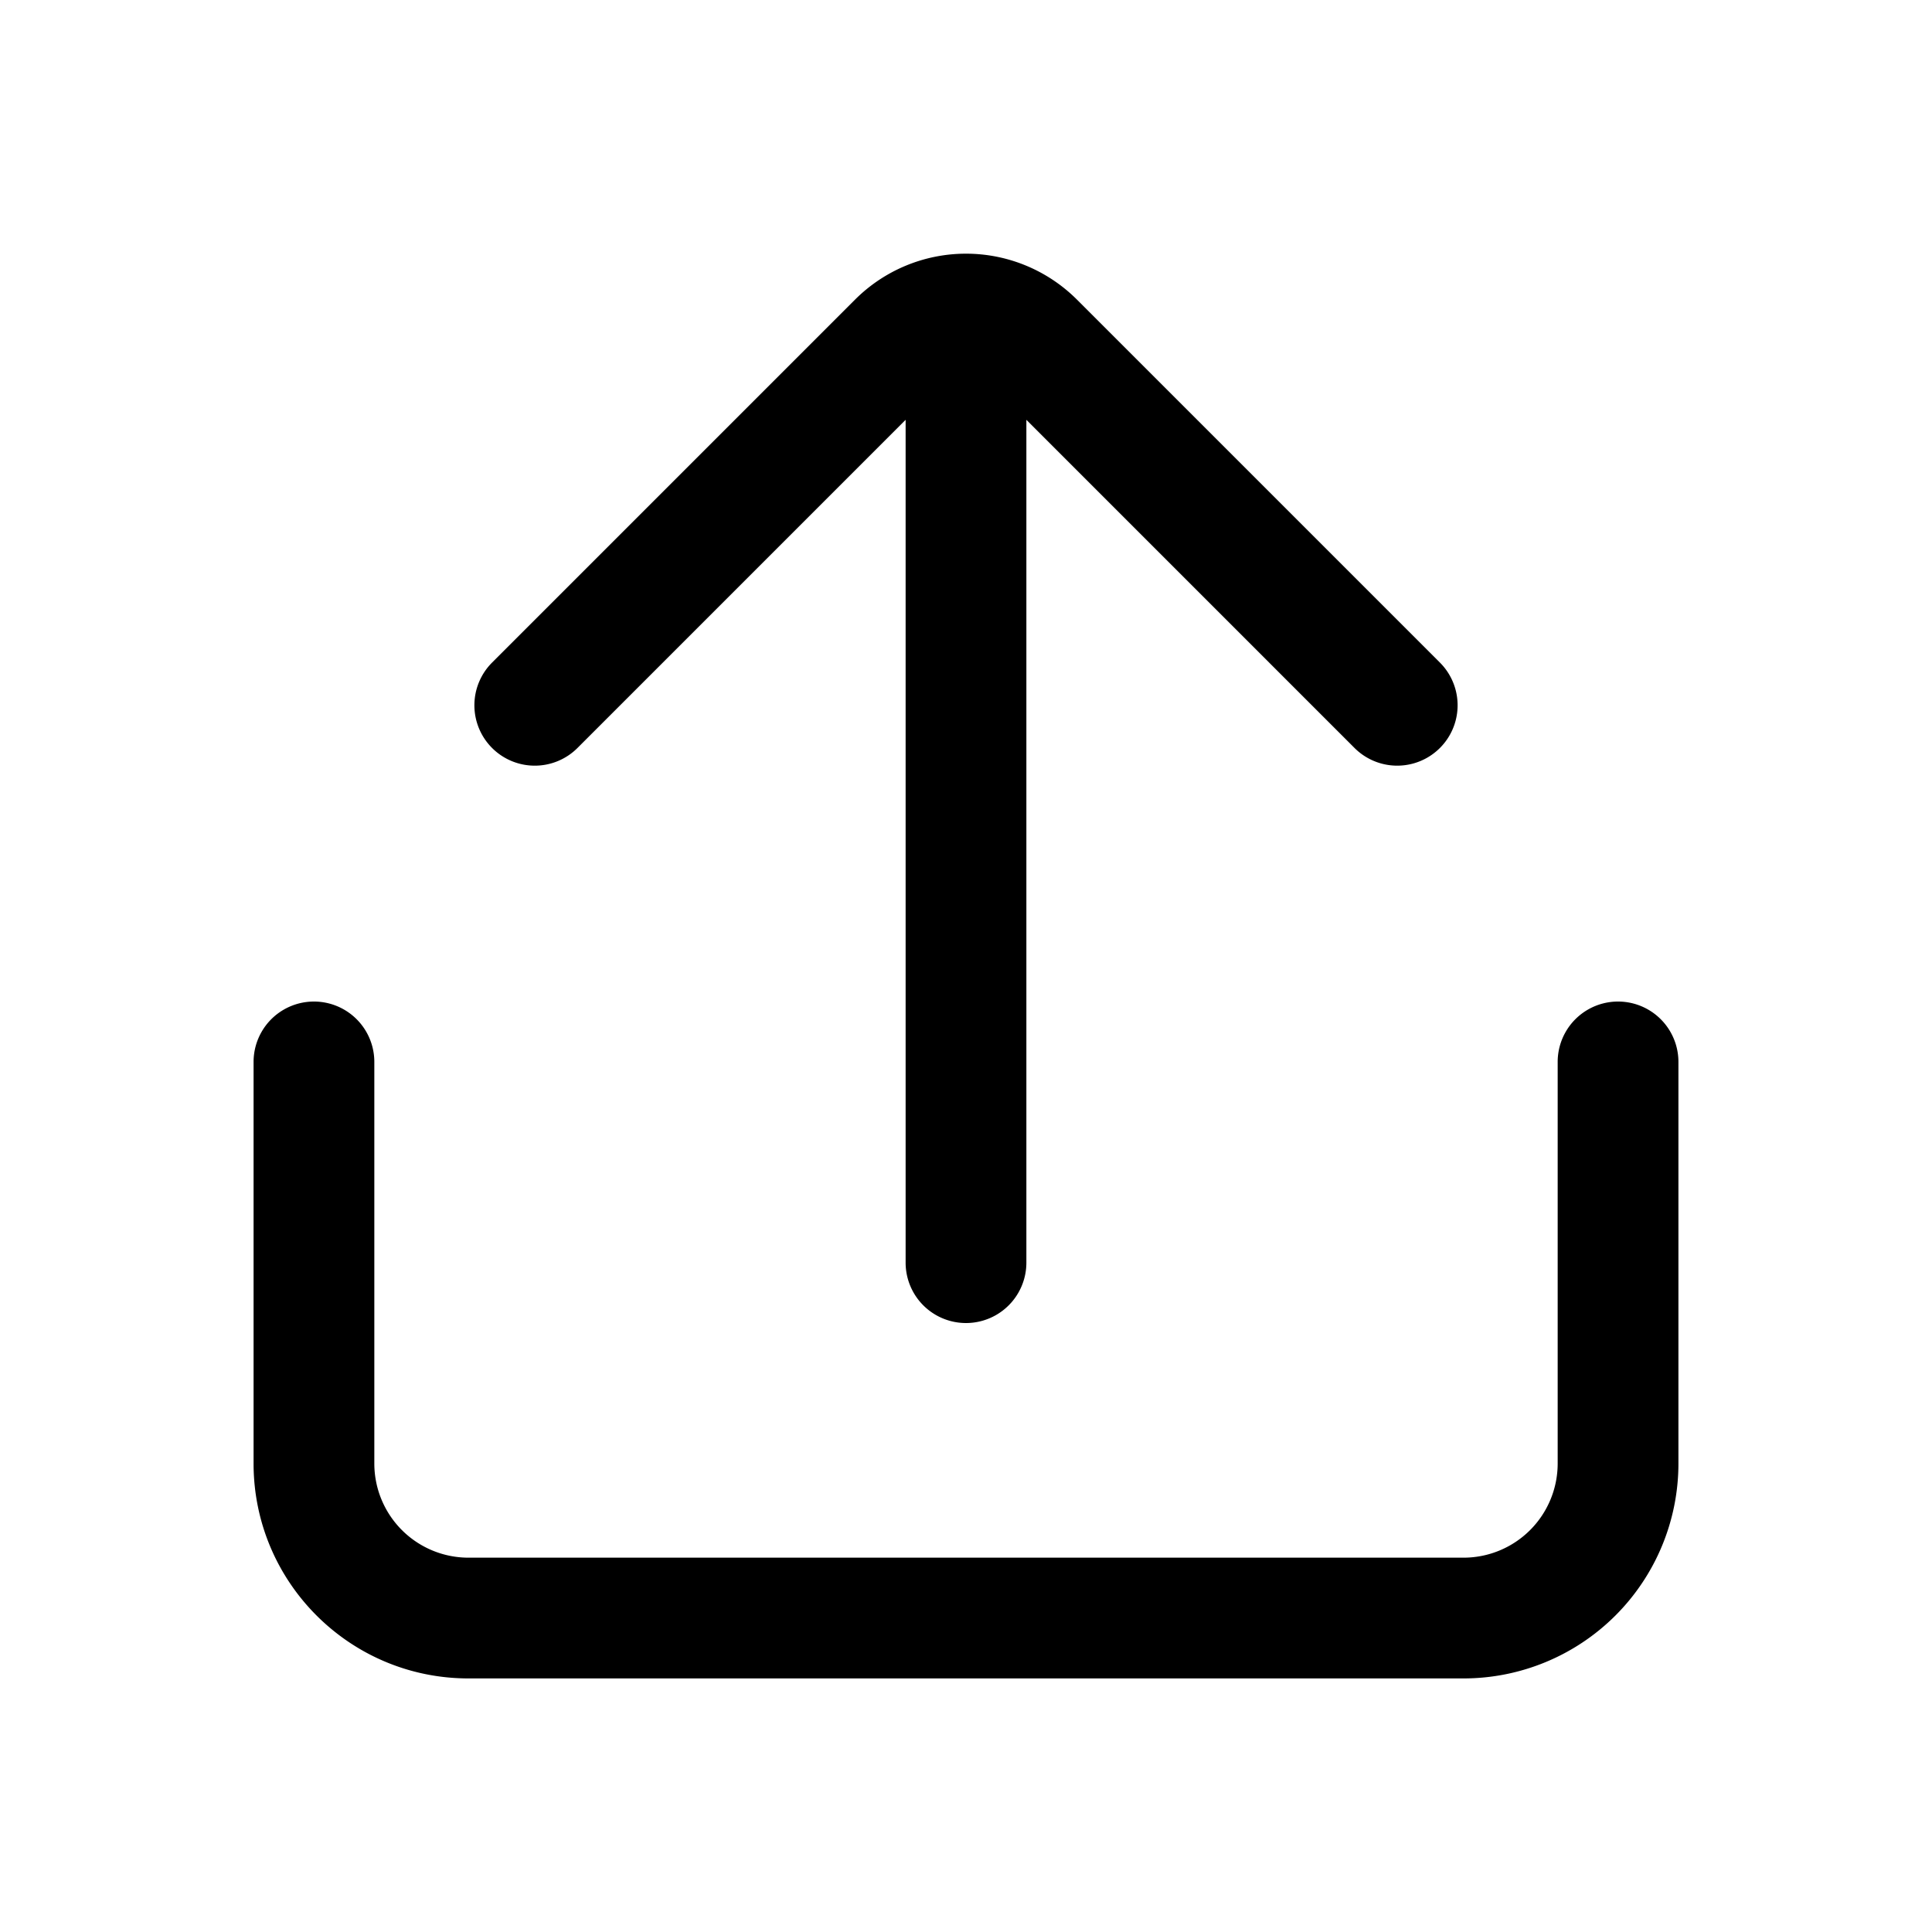
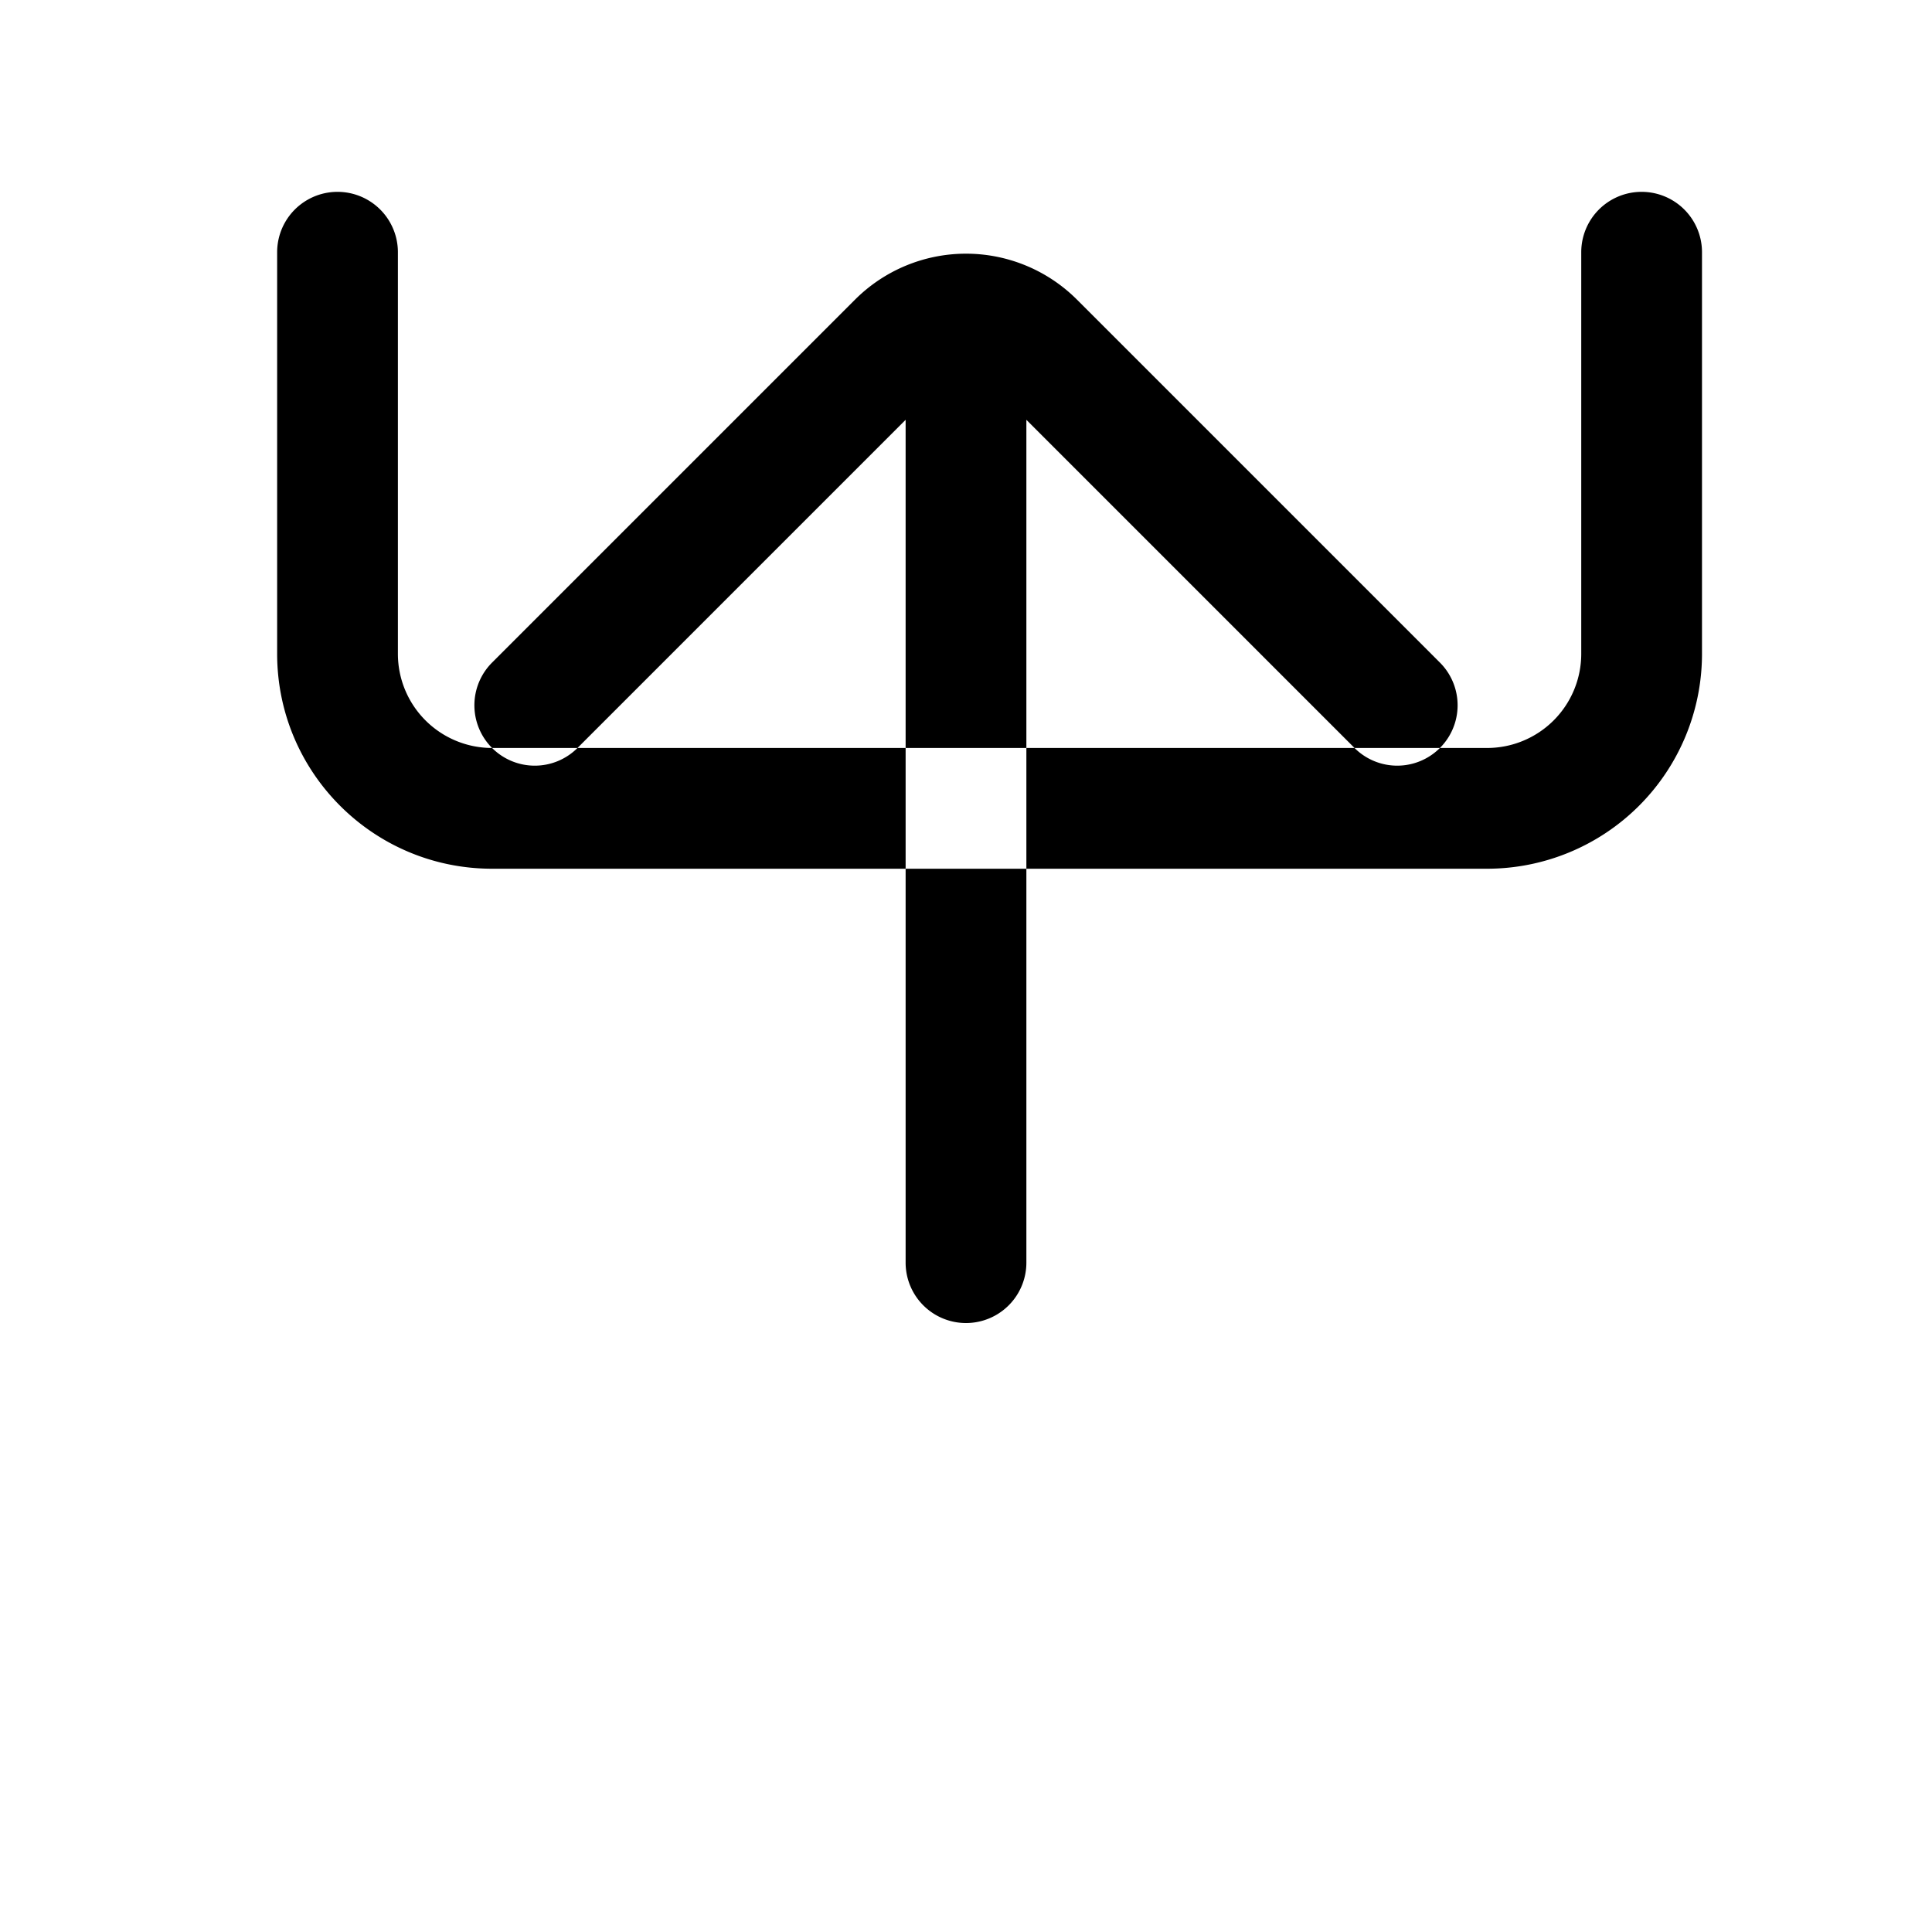
<svg xmlns="http://www.w3.org/2000/svg" width="20" height="20" fill="currentColor" viewBox="0 0 20 20">
-   <path fill-rule="evenodd" d="M5.094 7.743a.625.625 0 0 1 0-.884l3.757-3.757a1.625 1.625 0 0 1 2.298 0l3.757 3.757a.625.625 0 0 1-.884.884l-3.397-3.397v8.725a.625.625 0 0 1-1.25 0V4.346L5.978 7.743a.625.625 0 0 1-.884 0Zm-.244 8.382a.975.975 0 0 1-.975-.975v-4.157a.625.625 0 1 0-1.25 0v4.157c0 1.229.996 2.225 2.225 2.225h10.3a2.225 2.225 0 0 0 2.225-2.225v-4.157a.625.625 0 1 0-1.25 0v4.157a.975.975 0 0 1-.975.975H4.85Z" clip-rule="evenodd" />
+   <path fill-rule="evenodd" d="M5.094 7.743a.625.625 0 0 1 0-.884l3.757-3.757a1.625 1.625 0 0 1 2.298 0l3.757 3.757a.625.625 0 0 1-.884.884l-3.397-3.397v8.725a.625.625 0 0 1-1.25 0V4.346L5.978 7.743a.625.625 0 0 1-.884 0Za.975.975 0 0 1-.975-.975v-4.157a.625.625 0 1 0-1.25 0v4.157c0 1.229.996 2.225 2.225 2.225h10.3a2.225 2.225 0 0 0 2.225-2.225v-4.157a.625.625 0 1 0-1.25 0v4.157a.975.975 0 0 1-.975.975H4.85Z" clip-rule="evenodd" />
</svg>